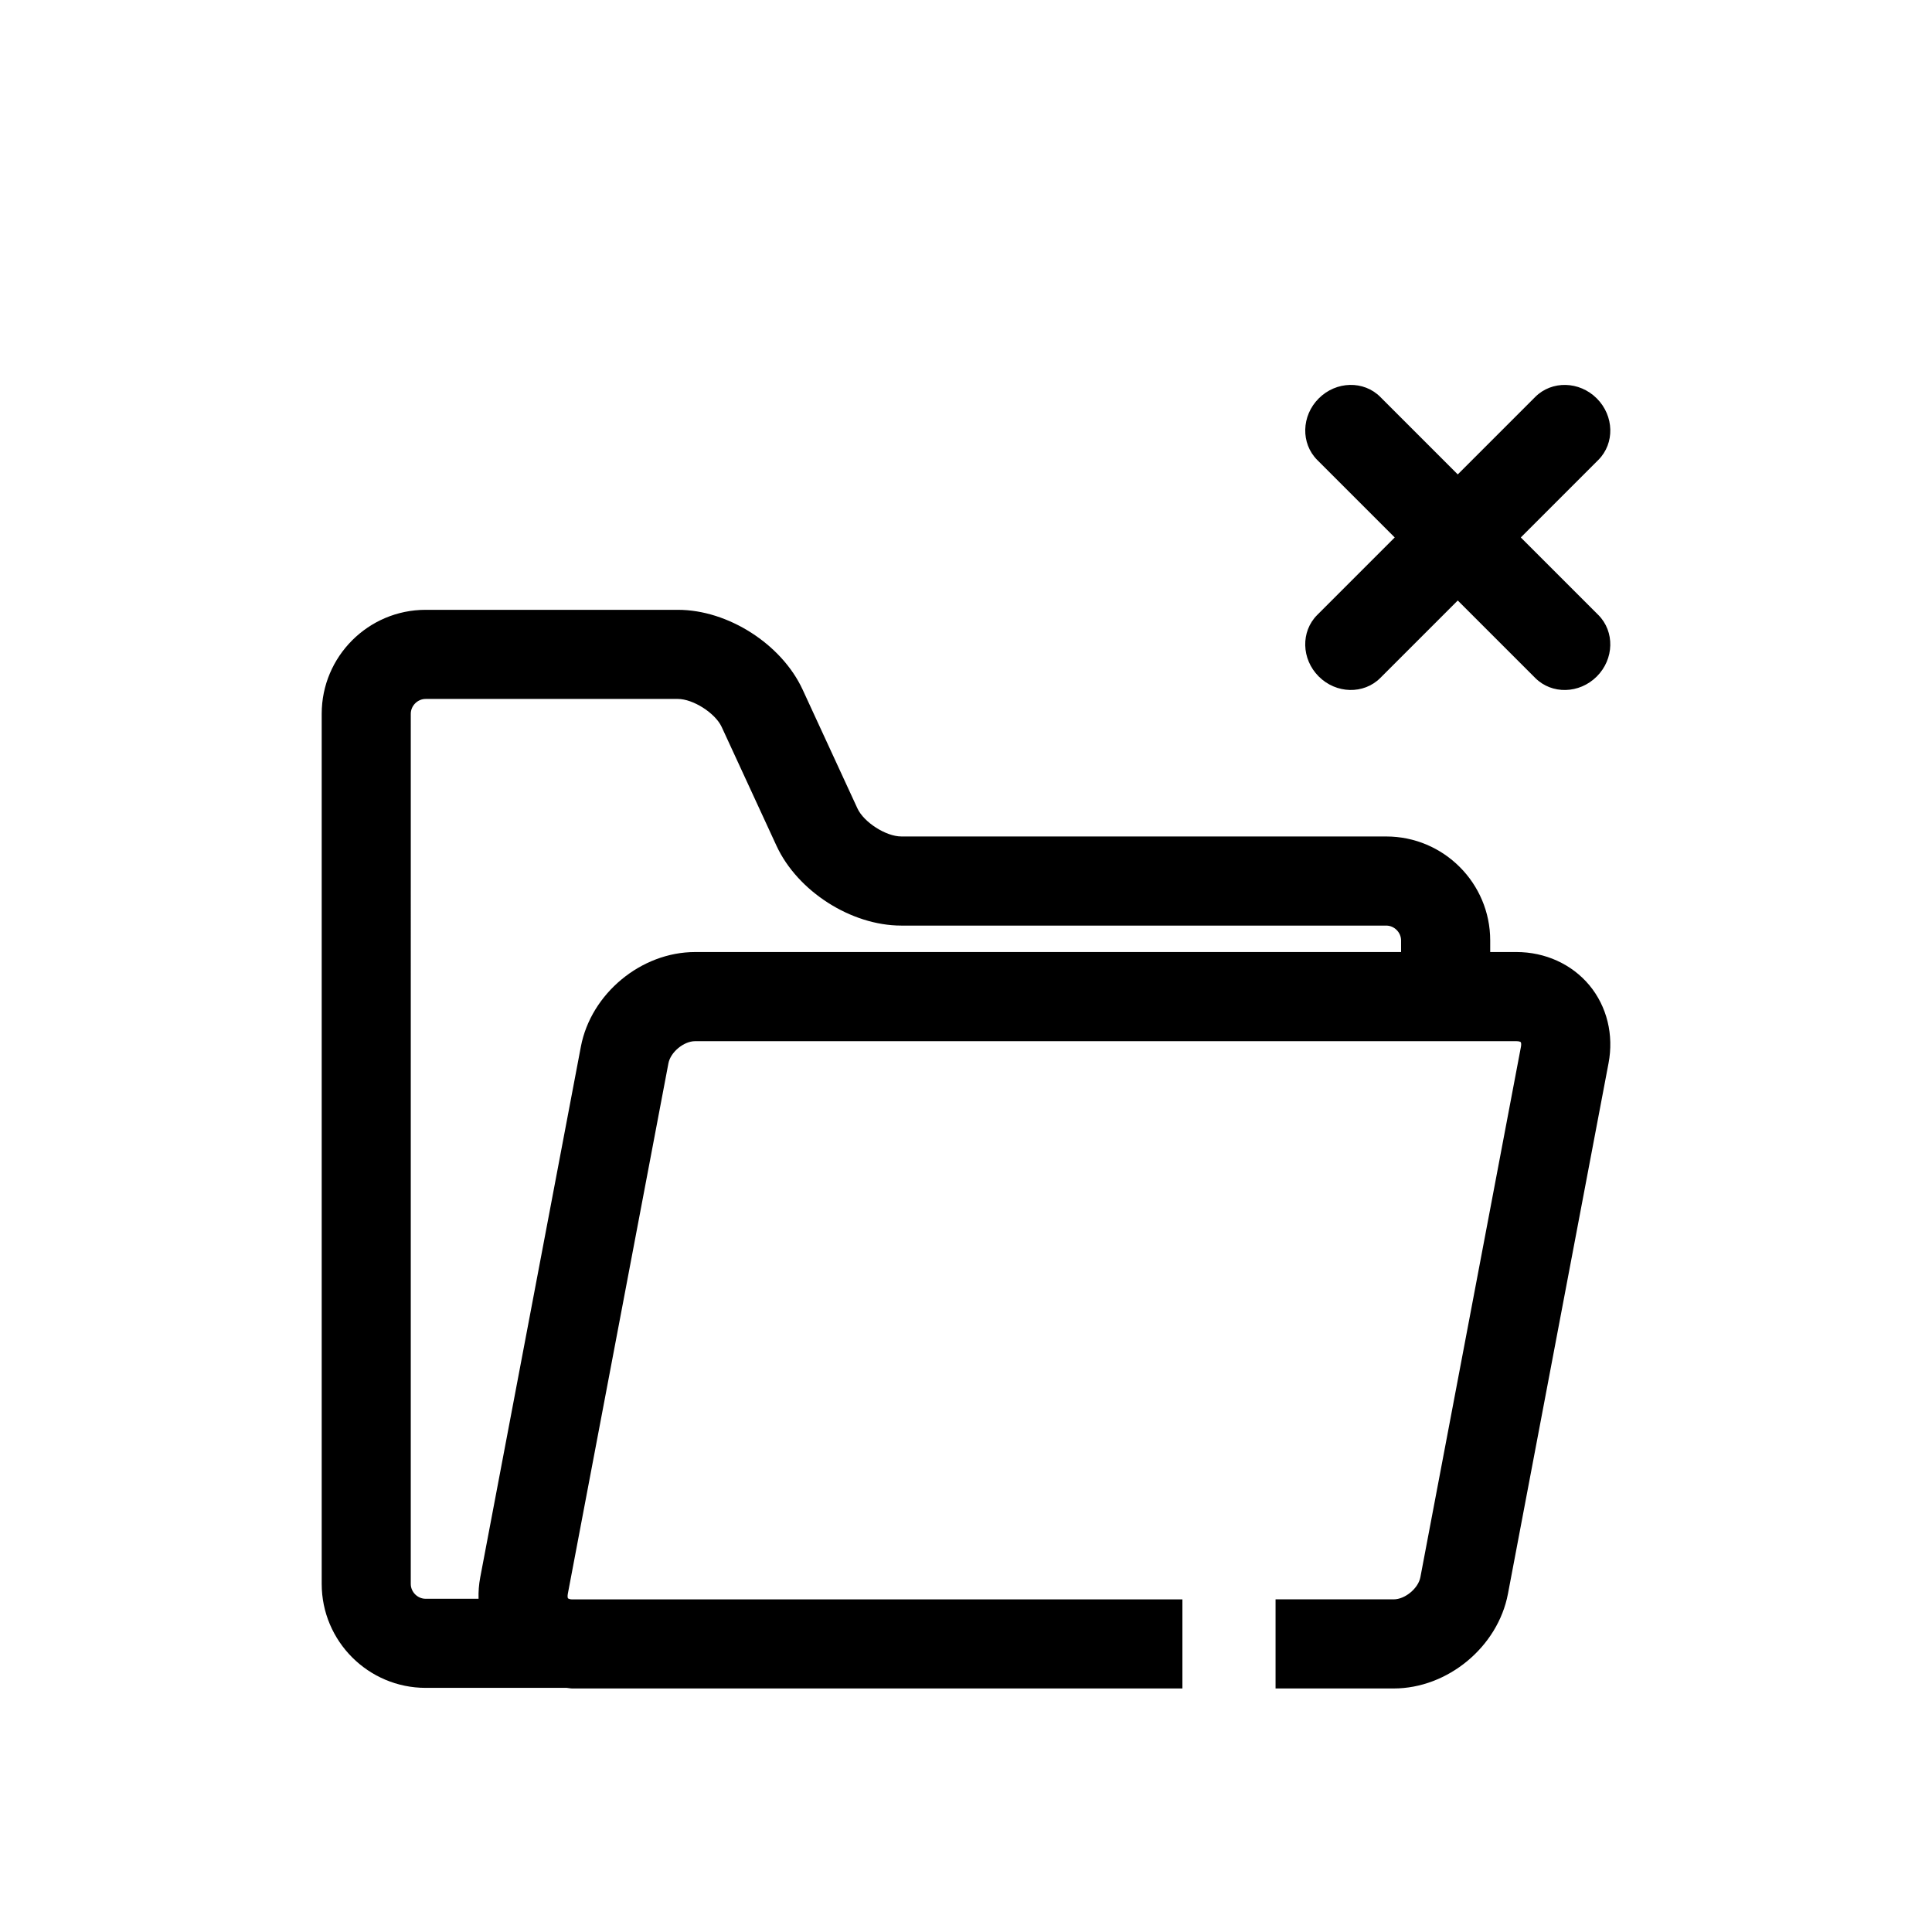
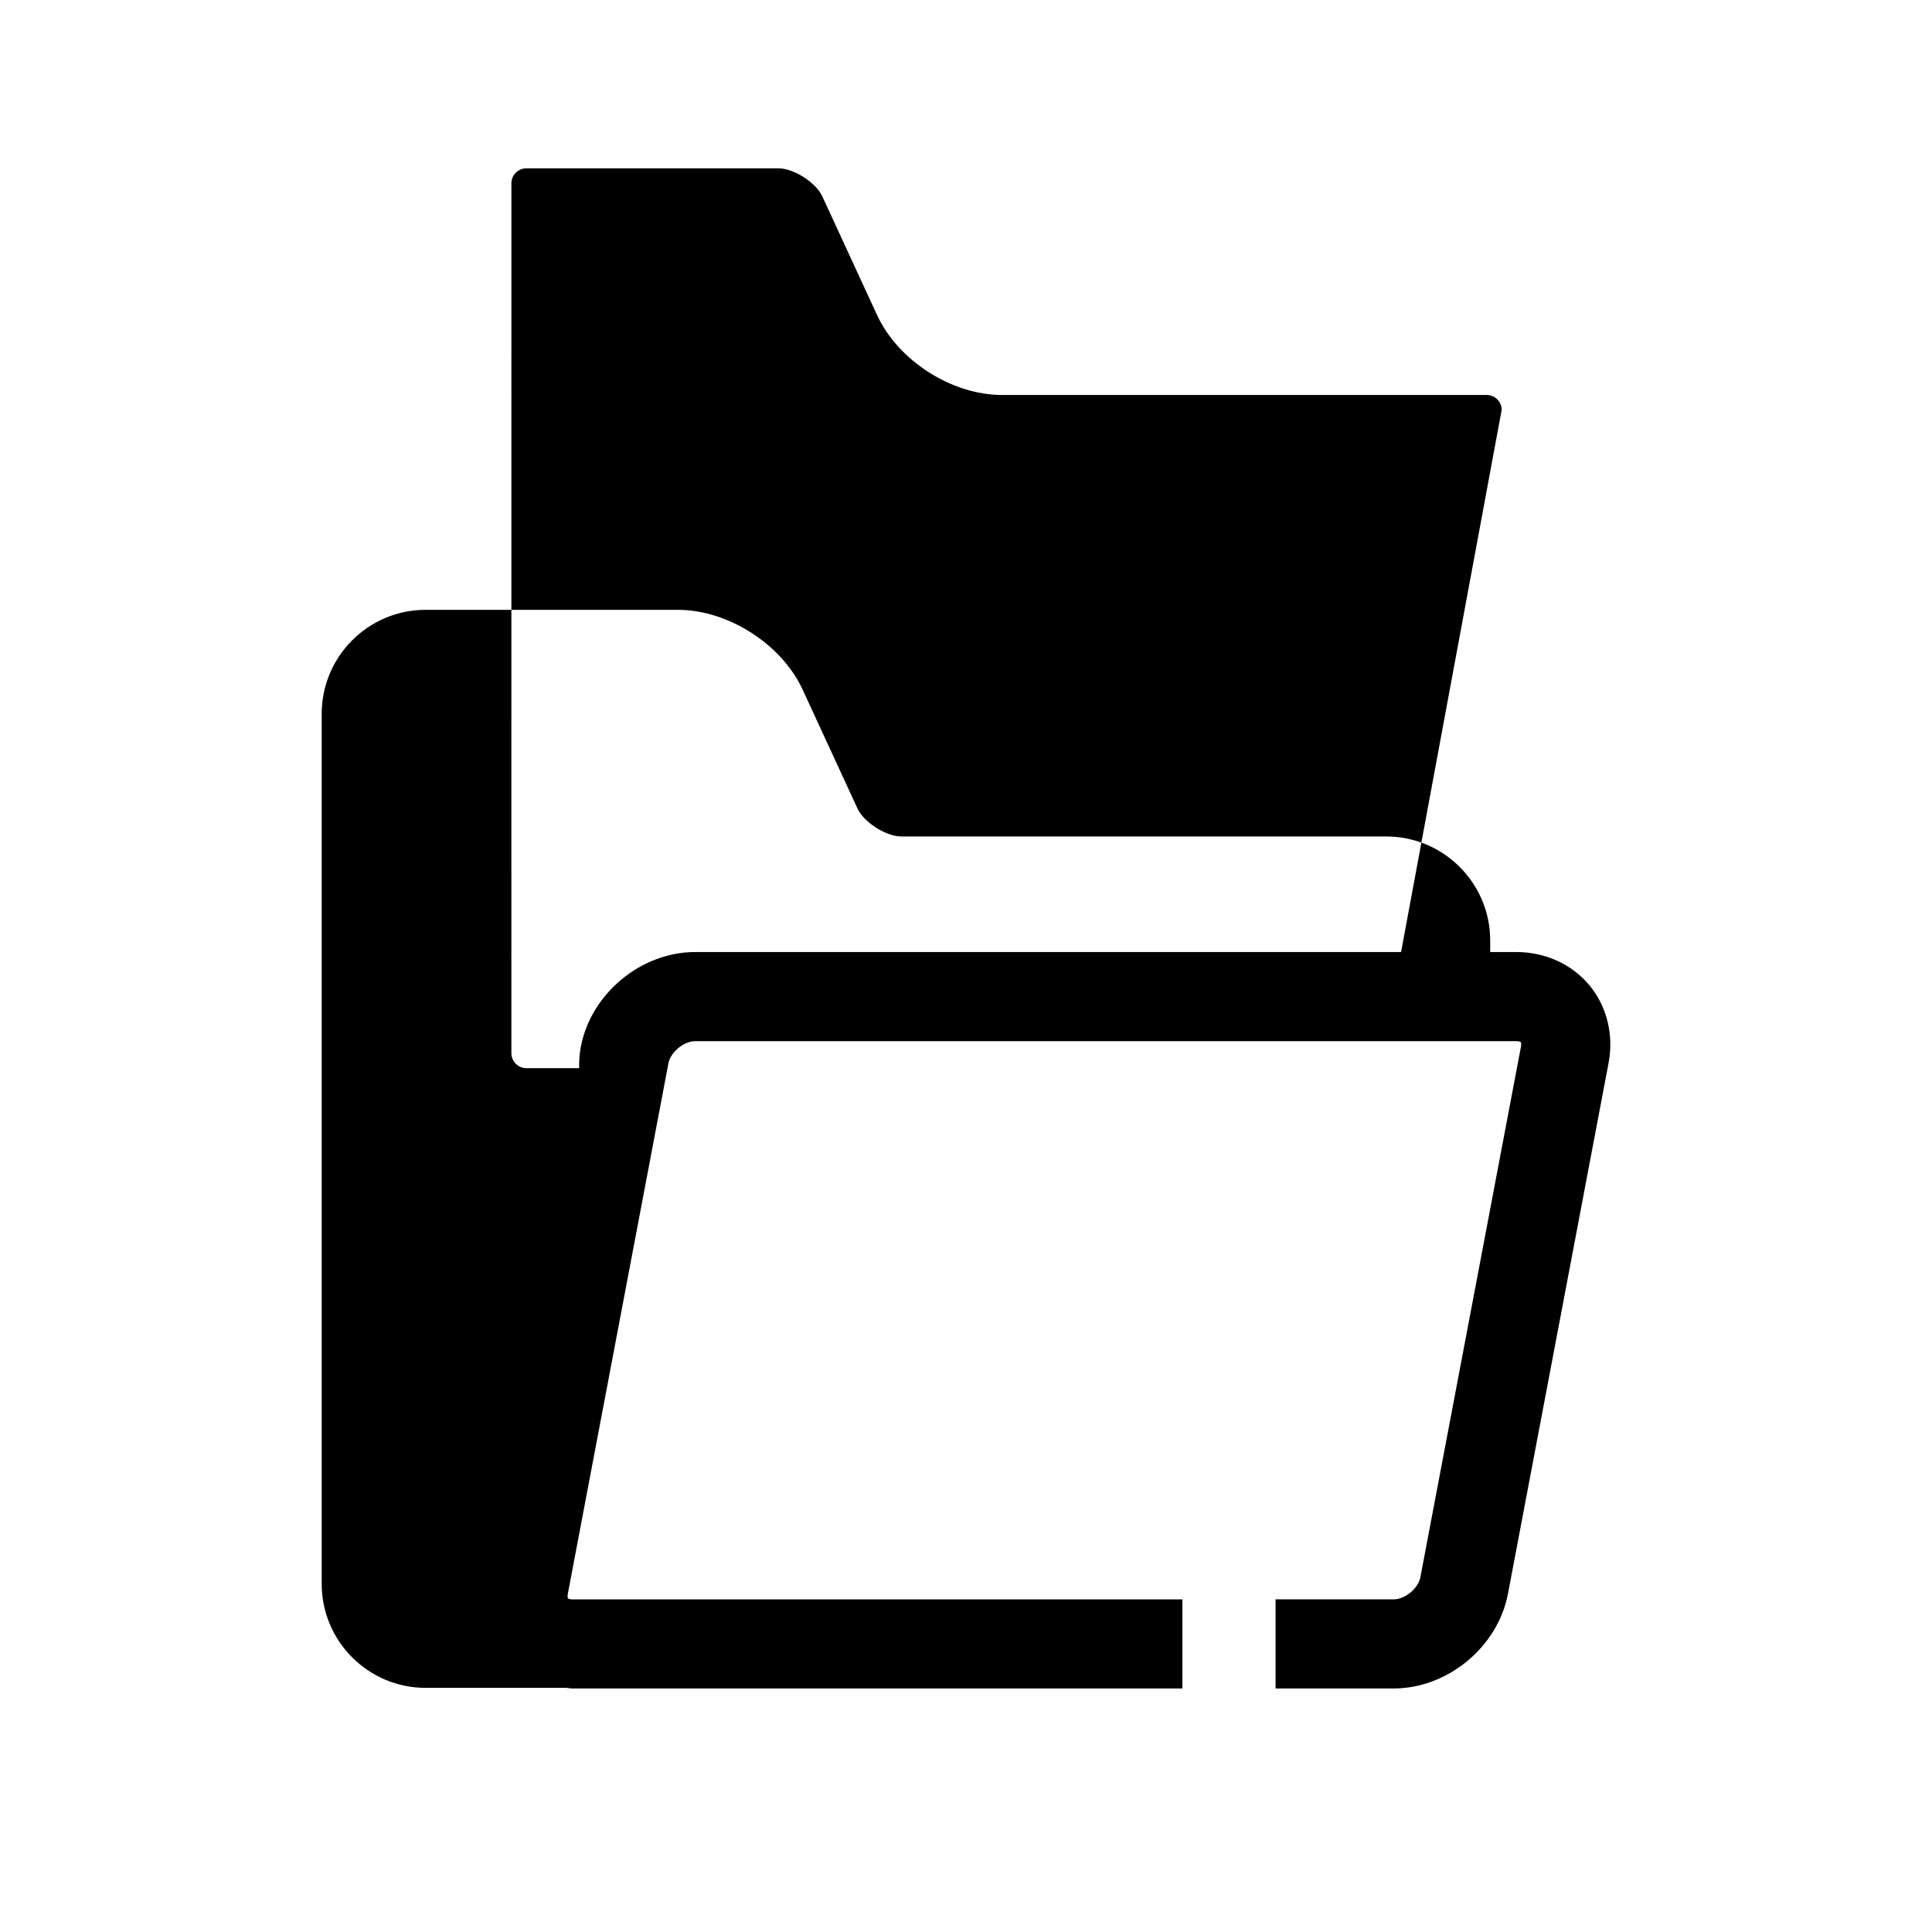
<svg xmlns="http://www.w3.org/2000/svg" fill="#000000" width="800px" height="800px" version="1.1" viewBox="144 144 512 512">
  <g>
-     <path d="m545.86 396.3h-6.941v-3.074c0-15.191-12.359-27.551-27.551-27.551l-128.52-0.004c-4.055 0-9.918-3.754-11.617-7.43l-14.523-31.48c-5.574-12.059-19.781-21.152-33.062-21.152h-66.84c-15.191 0-27.551 12.359-27.551 27.551v230.59c0 15.191 12.359 27.551 27.551 27.551h37.359c0.52 0.031 1.008 0.164 1.535 0.164h161.65v-23.617h-11.266l-150.39 0.008c-0.512 0-0.781-0.078-0.953-0.164-0.086-0.039-0.188-0.086-0.211-0.109-0.062-0.07-0.188-0.441-0.055-1.188l26.664-140.61c0.559-2.961 4.07-5.863 7.07-5.863h217.65c0.77 0 1.117 0.195 1.164 0.27 0.047 0.07 0.188 0.434 0.047 1.188l-8.156 43.027-18.5 97.574c-0.559 2.961-4.07 5.863-7.078 5.863h-31.301v23.617h31.301c14.312 0 27.613-11.012 30.285-25.082l26.656-140.61c1.434-7.527-0.418-15.051-5.062-20.656-4.648-5.594-11.699-8.816-19.359-8.816zm-30.559 0h-187.09c-14.305 0-27.605 11.012-30.277 25.082l-26.664 140.62c-0.363 1.906-0.504 3.809-0.449 5.691h-14.027c-2.133 0-3.938-1.801-3.938-3.938l0.004-230.59c0-2.133 1.801-3.938 3.938-3.938h66.84c4.055 0 9.918 3.754 11.617 7.43l14.523 31.48c5.574 12.059 19.781 21.152 33.062 21.152h128.52c2.133 0 3.938 1.801 3.938 3.938z" />
-     <path d="m547.03 286.43 20.539-20.539c4.394-4.394 4.211-11.691-0.402-16.305-4.613-4.613-11.91-4.785-16.305-0.402l-20.539 20.539-20.539-20.539c-4.394-4.394-11.691-4.211-16.305 0.402-4.613 4.613-4.785 11.91-0.402 16.305l20.539 20.539-20.539 20.539c-4.394 4.394-4.211 11.691 0.402 16.305 4.613 4.613 11.91 4.785 16.305 0.402l20.539-20.539 20.539 20.539c4.394 4.394 11.691 4.211 16.305-0.402 4.613-4.613 4.785-11.91 0.402-16.305z" />
+     <path d="m545.86 396.3h-6.941v-3.074c0-15.191-12.359-27.551-27.551-27.551l-128.52-0.004c-4.055 0-9.918-3.754-11.617-7.43l-14.523-31.48c-5.574-12.059-19.781-21.152-33.062-21.152h-66.84c-15.191 0-27.551 12.359-27.551 27.551v230.59c0 15.191 12.359 27.551 27.551 27.551h37.359c0.52 0.031 1.008 0.164 1.535 0.164h161.65v-23.617h-11.266l-150.39 0.008c-0.512 0-0.781-0.078-0.953-0.164-0.086-0.039-0.188-0.086-0.211-0.109-0.062-0.07-0.188-0.441-0.055-1.188l26.664-140.61c0.559-2.961 4.07-5.863 7.07-5.863h217.65c0.77 0 1.117 0.195 1.164 0.27 0.047 0.07 0.188 0.434 0.047 1.188l-8.156 43.027-18.5 97.574c-0.559 2.961-4.07 5.863-7.078 5.863h-31.301v23.617h31.301c14.312 0 27.613-11.012 30.285-25.082l26.656-140.61c1.434-7.527-0.418-15.051-5.062-20.656-4.648-5.594-11.699-8.816-19.359-8.816zm-30.559 0h-187.09c-14.305 0-27.605 11.012-30.277 25.082c-0.363 1.906-0.504 3.809-0.449 5.691h-14.027c-2.133 0-3.938-1.801-3.938-3.938l0.004-230.59c0-2.133 1.801-3.938 3.938-3.938h66.84c4.055 0 9.918 3.754 11.617 7.43l14.523 31.48c5.574 12.059 19.781 21.152 33.062 21.152h128.52c2.133 0 3.938 1.801 3.938 3.938z" />
  </g>
</svg>